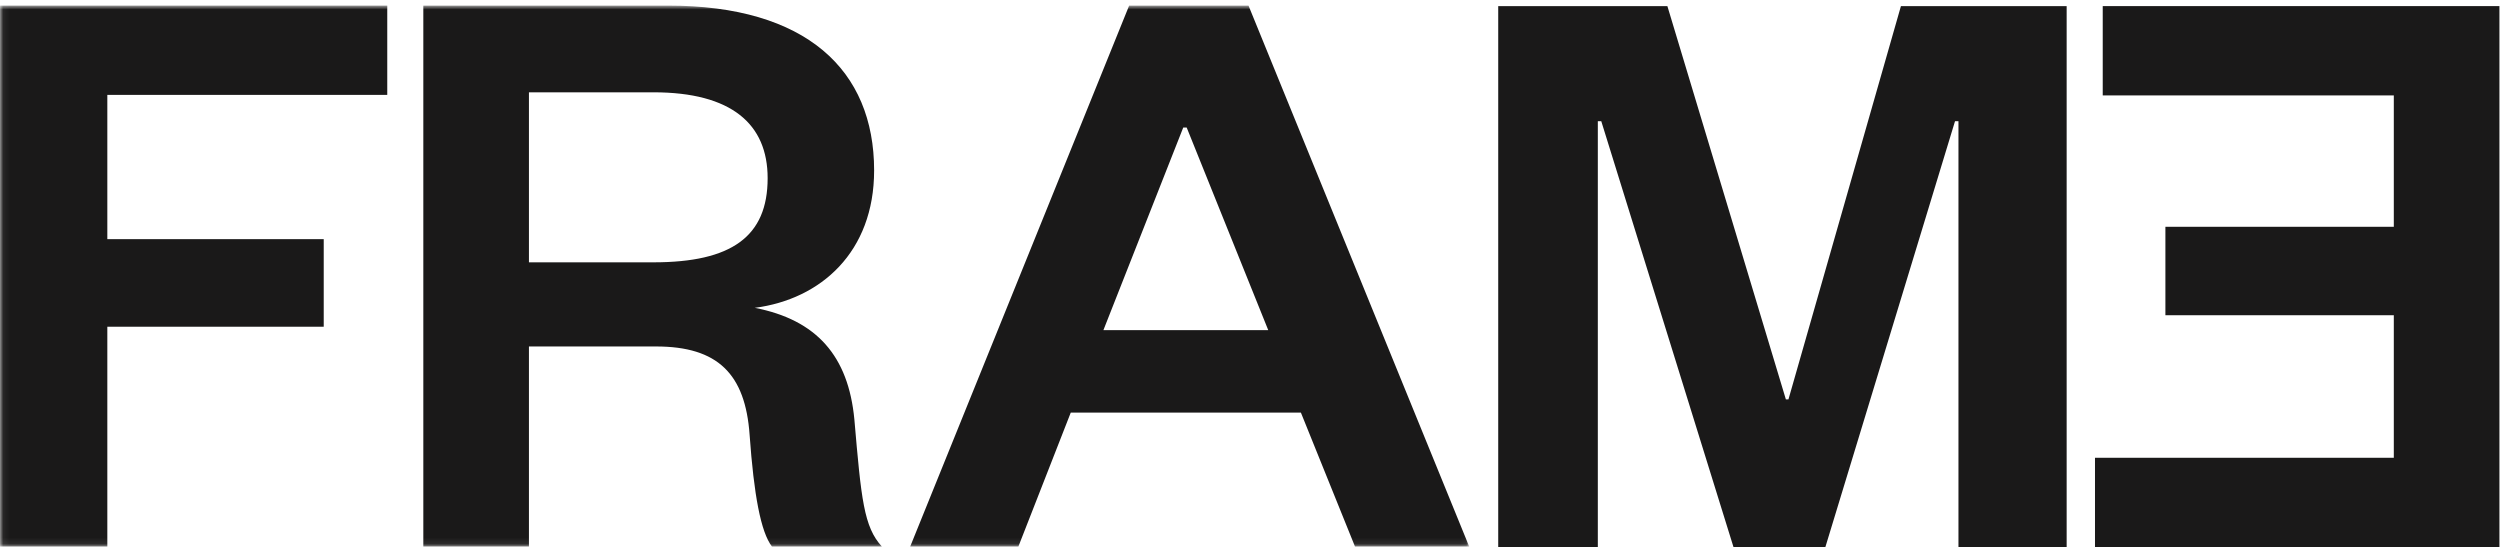
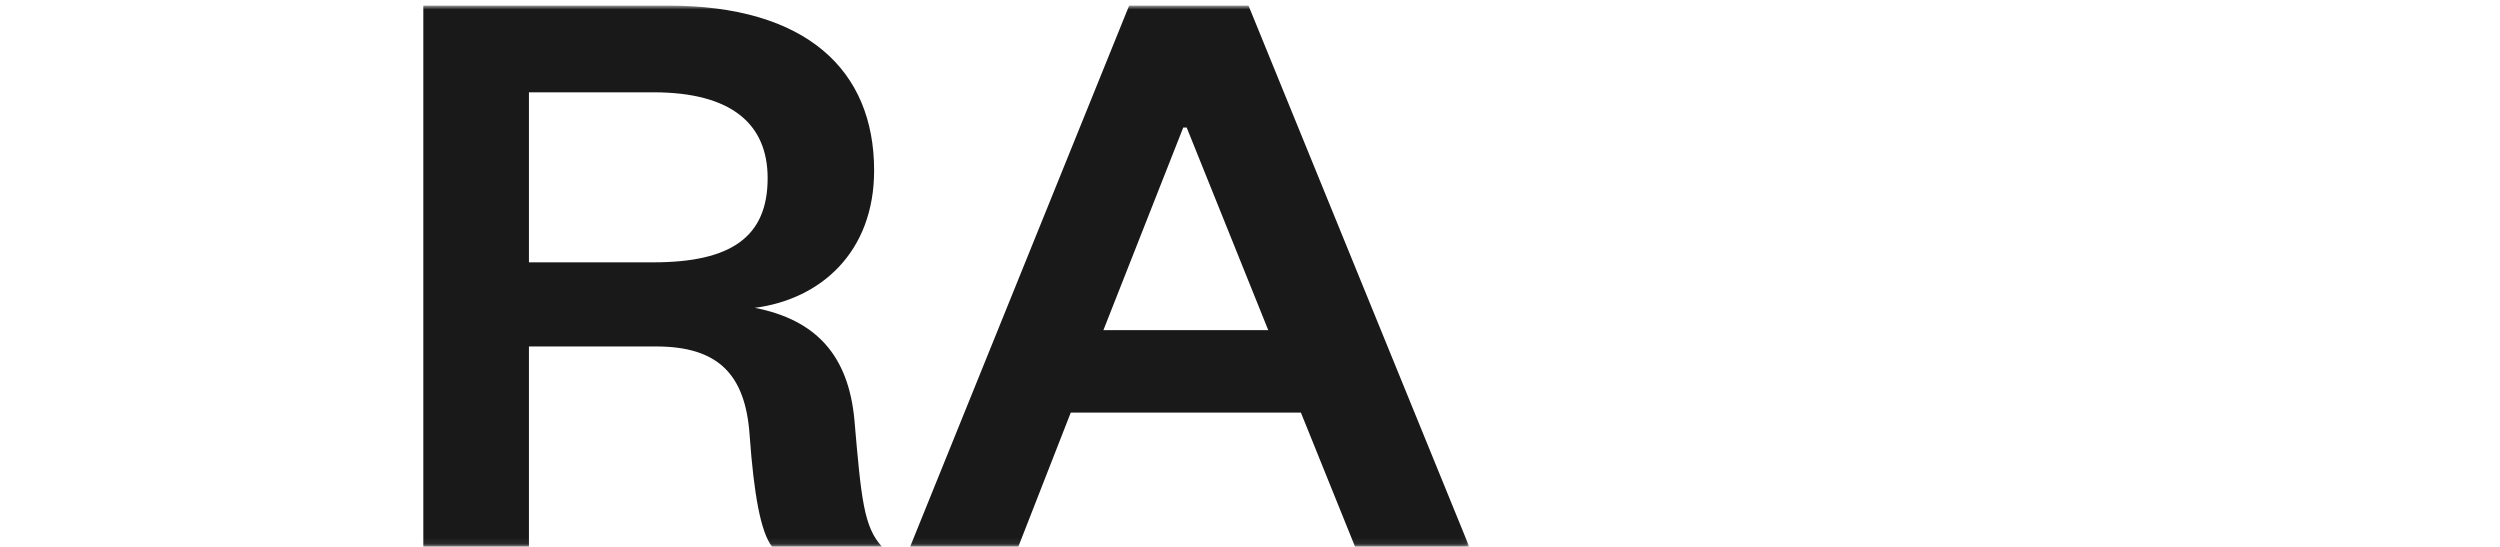
<svg xmlns="http://www.w3.org/2000/svg" xmlns:xlink="http://www.w3.org/1999/xlink" viewBox="0 0 393 86" version="1.1">
  <defs>
    <polygon id="path-1" points="0.06 0.878 230.956 0.878 230.956 85.917 0.06 85.917" />
  </defs>
  <g id="FRAMElogo2019_black" stroke="none" stroke-width="1" fill="none" fill-rule="evenodd">
    <g id="Group-5">
      <mask id="mask-2" fill="white">
        <use xlink:href="#path-1" />
      </mask>
      <g id="Clip-2" />
-       <polyline id="Fill-1" fill="#1A1919" mask="url(#mask-2)" points="0 85.917 0 0.877 60.877 0.877 60.877 14.916 16.872 14.916 16.872 37.594 50.889 37.594 50.889 51.361 16.872 51.361 16.872 85.917 0 85.917" />
      <path d="M102.721,41.238 C115.005,41.238 120.674,37.188 120.674,28.01 C120.674,19.505 115.005,14.511 102.721,14.511 L83.149,14.511 L83.149,41.238 L102.721,41.238 Z M121.349,85.917 C119.595,83.622 118.515,77.818 117.839,68.369 C117.164,58.785 112.845,54.465 103.127,54.465 L83.149,54.465 L83.149,85.917 L66.546,85.917 L66.546,0.877 L105.016,0.877 C126.748,0.877 137.412,11.002 137.412,26.794 C137.412,39.618 129.043,47.042 118.649,48.392 C128.368,50.282 133.363,55.951 134.308,65.939 C135.387,78.493 135.793,82.812 138.627,85.917 L121.349,85.917 Z" id="Fill-3" fill="#1A1919" mask="url(#mask-2)" />
-       <path d="M173.453,51.902 L199.37,51.902 L186.546,20.045 L186.007,20.045 L173.453,51.902 Z M196.265,0.877 L230.956,85.917 L213.004,85.917 L204.5,64.86 L168.324,64.86 L160.09,85.917 L143.082,85.917 L177.503,0.877 L196.265,0.877 Z" id="Fill-4" fill="#1A1919" mask="url(#mask-2)" />
+       <path d="M173.453,51.902 L199.37,51.902 L186.546,20.045 L186.007,20.045 L173.453,51.902 Z M196.265,0.877 L230.956,85.917 L213.004,85.917 L204.5,64.86 L168.324,64.86 L160.09,85.917 L143.082,85.917 L177.503,0.877 Z" id="Fill-4" fill="#1A1919" mask="url(#mask-2)" />
    </g>
-     <polyline id="Fill-6" fill="#1A1919" points="272.505 86 251.718 19.048 251.178 19.048 251.178 86 235.52 86 235.52 0.96 262.112 0.96 280.739 62.783 281.144 62.783 298.827 0.96 324.878 0.96 324.878 86 307.87 86 307.87 19.048 307.33 19.048 286.948 86 272.505 86" />
-     <polyline id="Fill-7" fill="#1A1919" points="329.333 71.962 376.307 71.962 376.307 49.554 340.402 49.554 340.402 35.651 376.307 35.651 376.307 14.999 330.549 14.999 330.549 0.96 392.91 0.96 392.91 86 329.333 86 329.333 71.962" />
  </g>
</svg>